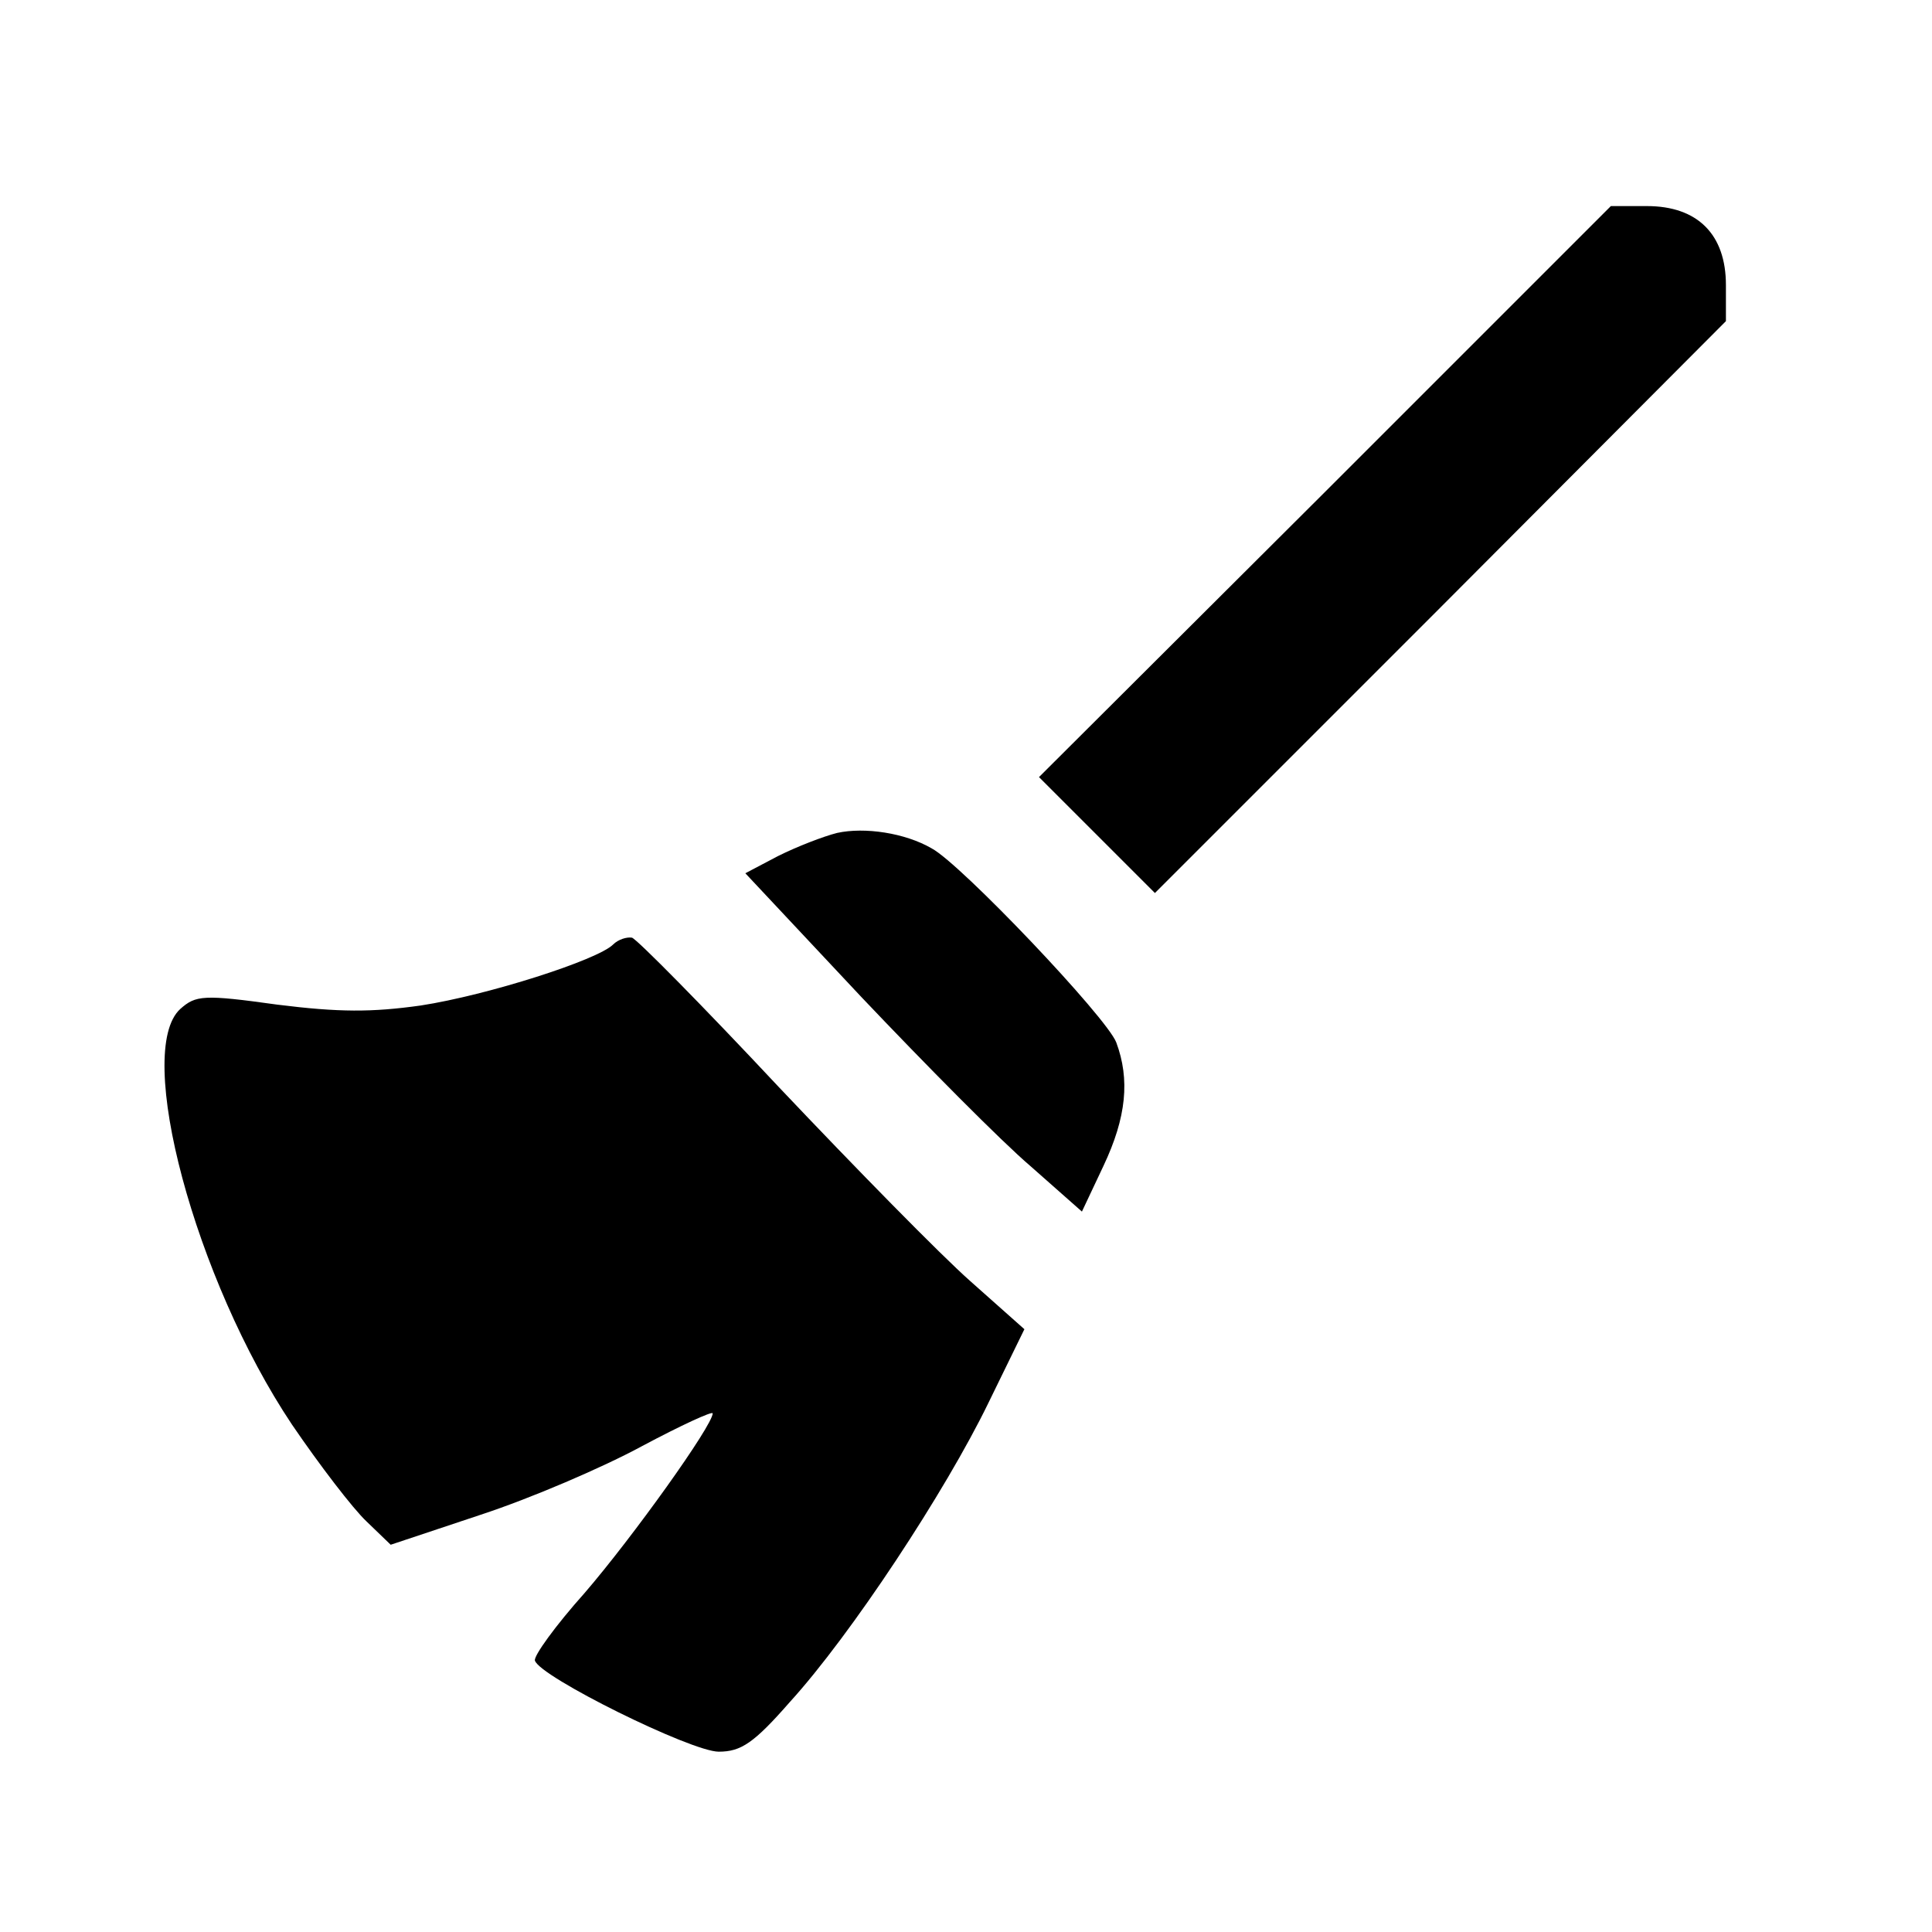
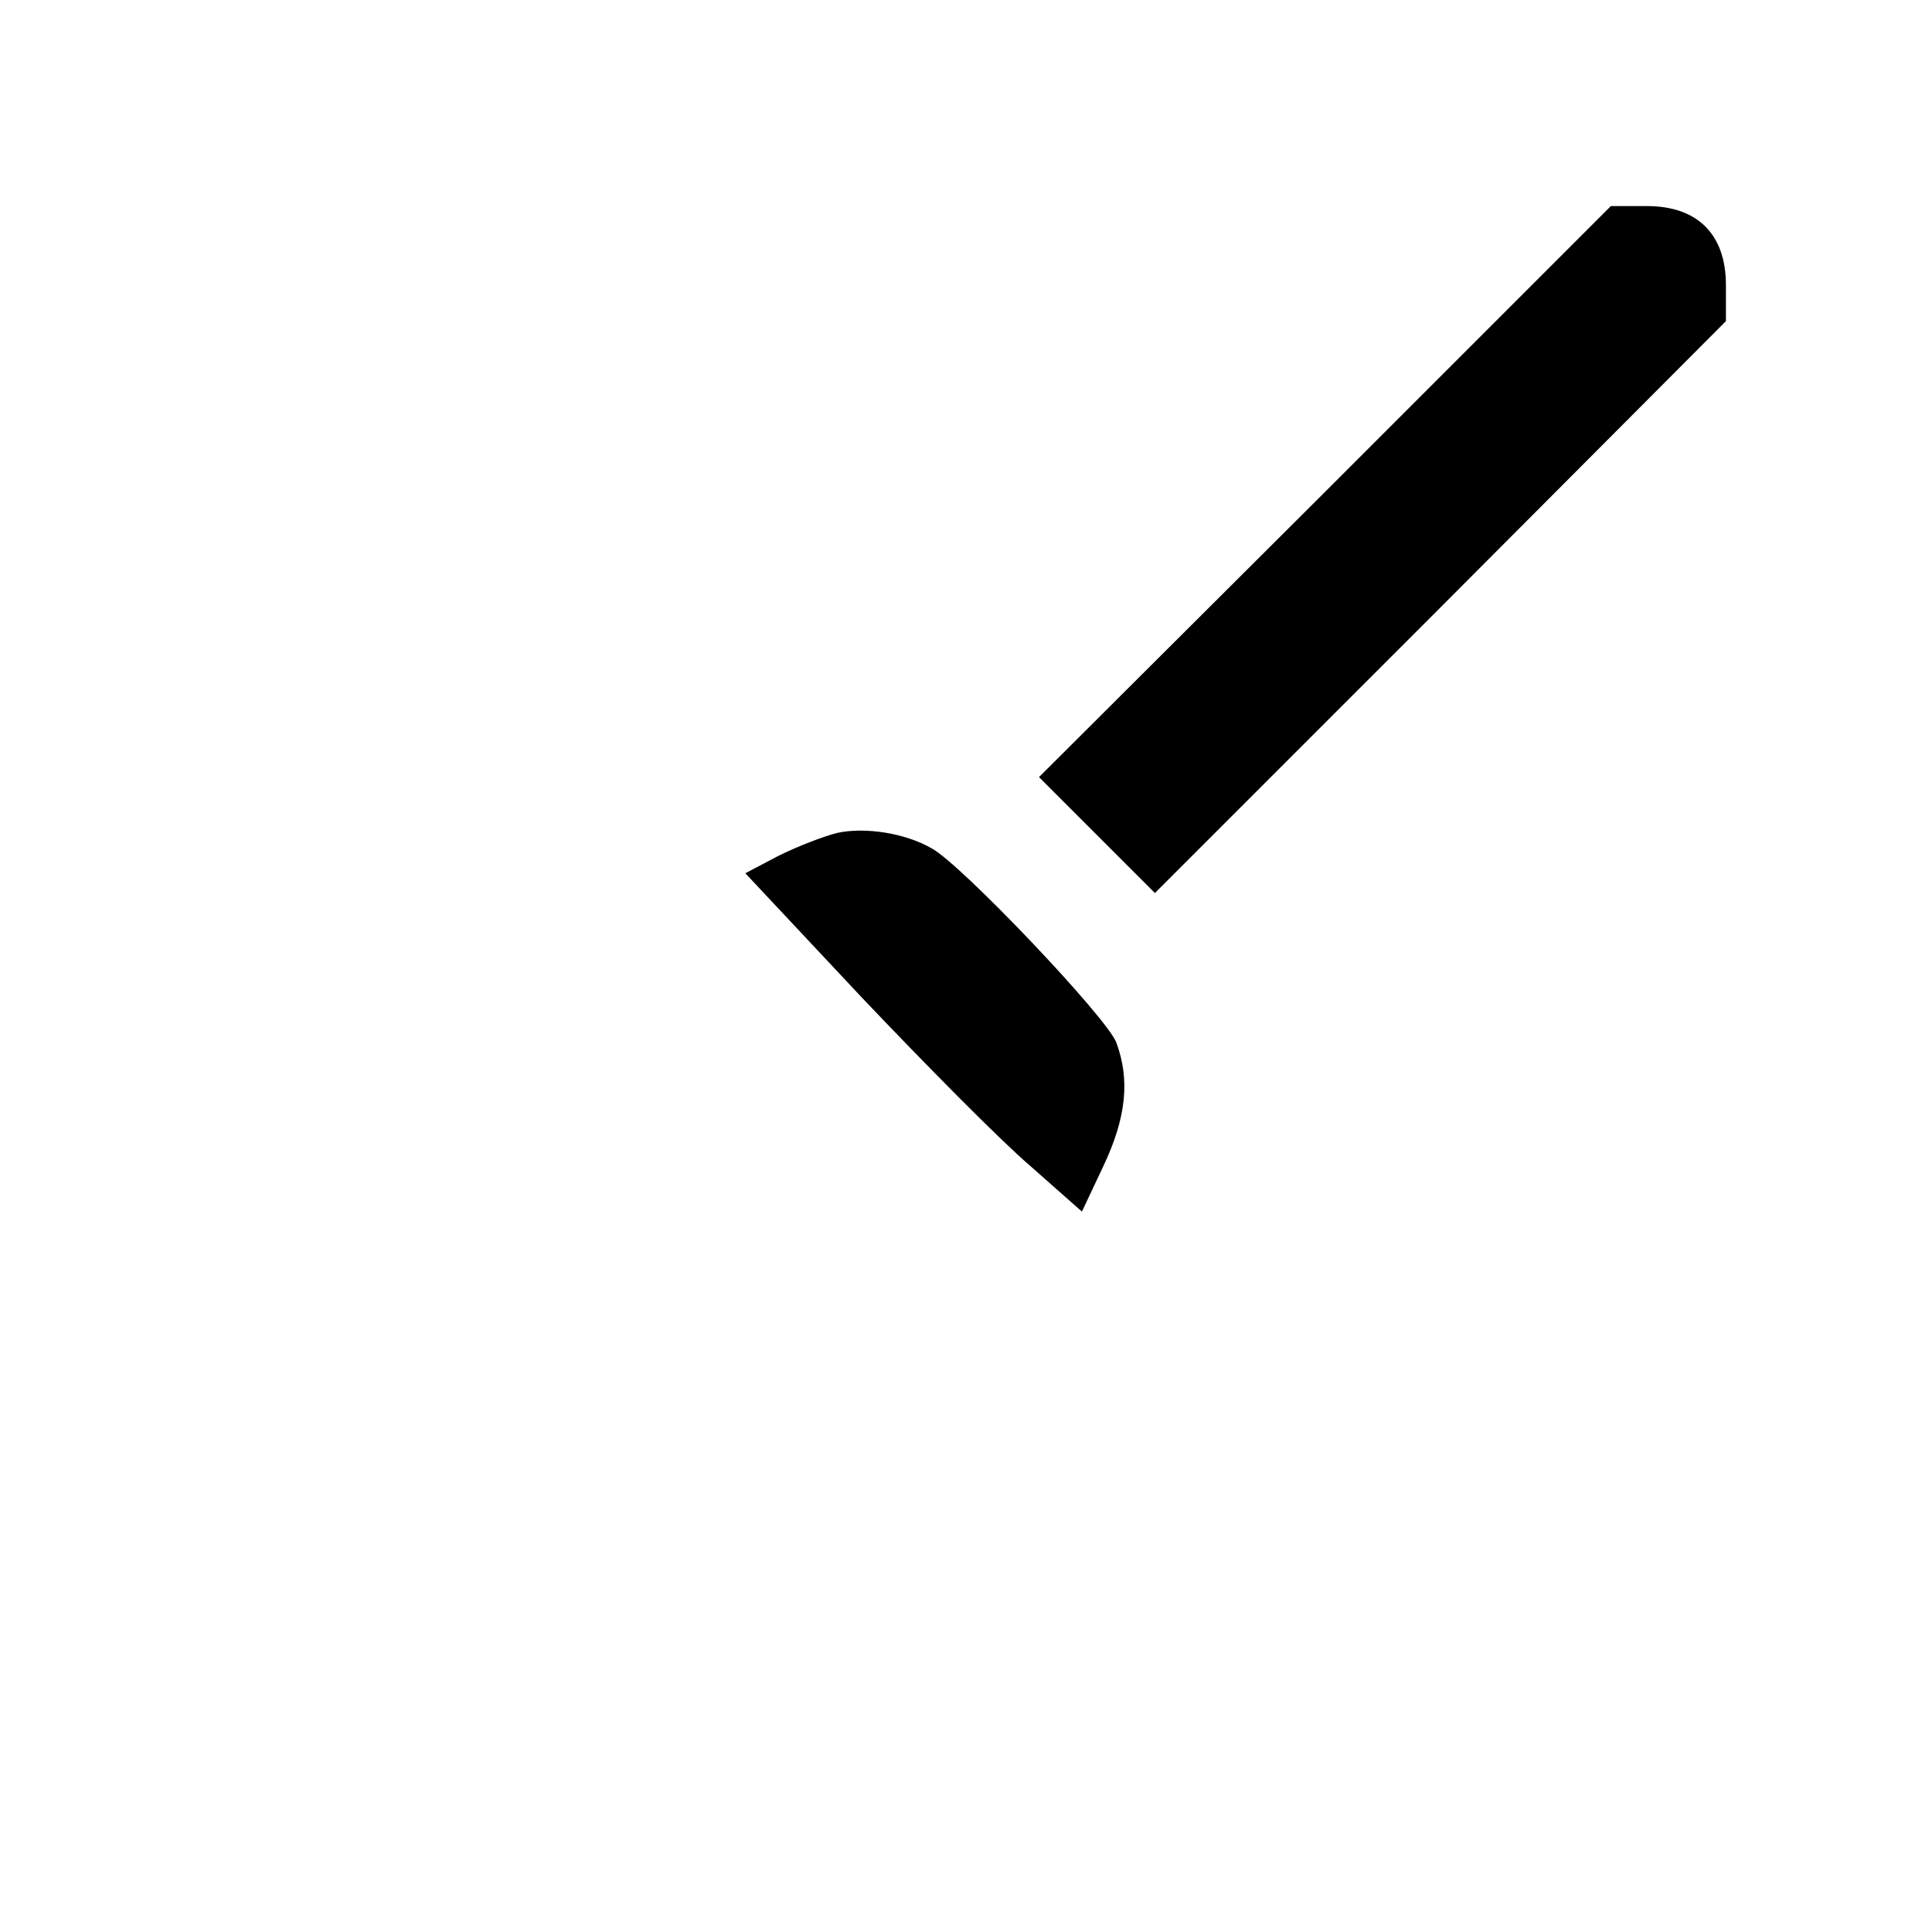
<svg xmlns="http://www.w3.org/2000/svg" version="1.0" width="225pt" height="225pt" viewBox="0 0 225 225" preserveAspectRatio="xMidYMid meet">
  <g transform="translate(0,225) scale(0.1,-0.1)" fill="#000000" stroke="none">
    <path d="M1543 1677 l-333 -332 68 -68 67 -67 333 333 332 333 0 42 c0 59 -33 92 -92 92 l-42 0 -333 -333z" />
    <path d="M975 1280 c-16 -4 -47 -16 -69 -27 l-38 -20 135 -144 c75 -79 163 -168 197 -197 l60 -53 25 53 c27 57 31 101 15 144 -11 29 -181 208 -215 226 -31 18 -78 25 -110 18z" />
-     <path d="M714 1150 c-18 -18 -146 -59 -224 -71 -57 -8 -95 -8 -167 1 -86 12 -95 11 -113 -5 -54 -49 17 -315 130 -484 32 -47 71 -98 87 -113 l28 -27 105 35 c58 19 142 55 188 80 45 24 82 41 82 38 0 -14 -93 -144 -149 -209 -34 -38 -60 -74 -58 -79 6 -19 182 -106 214 -106 26 0 41 10 83 58 71 78 181 245 231 348 l42 86 -63 56 c-34 30 -134 132 -223 226 -88 94 -165 172 -171 174 -6 1 -16 -2 -22 -8z" />
  </g>
</svg>